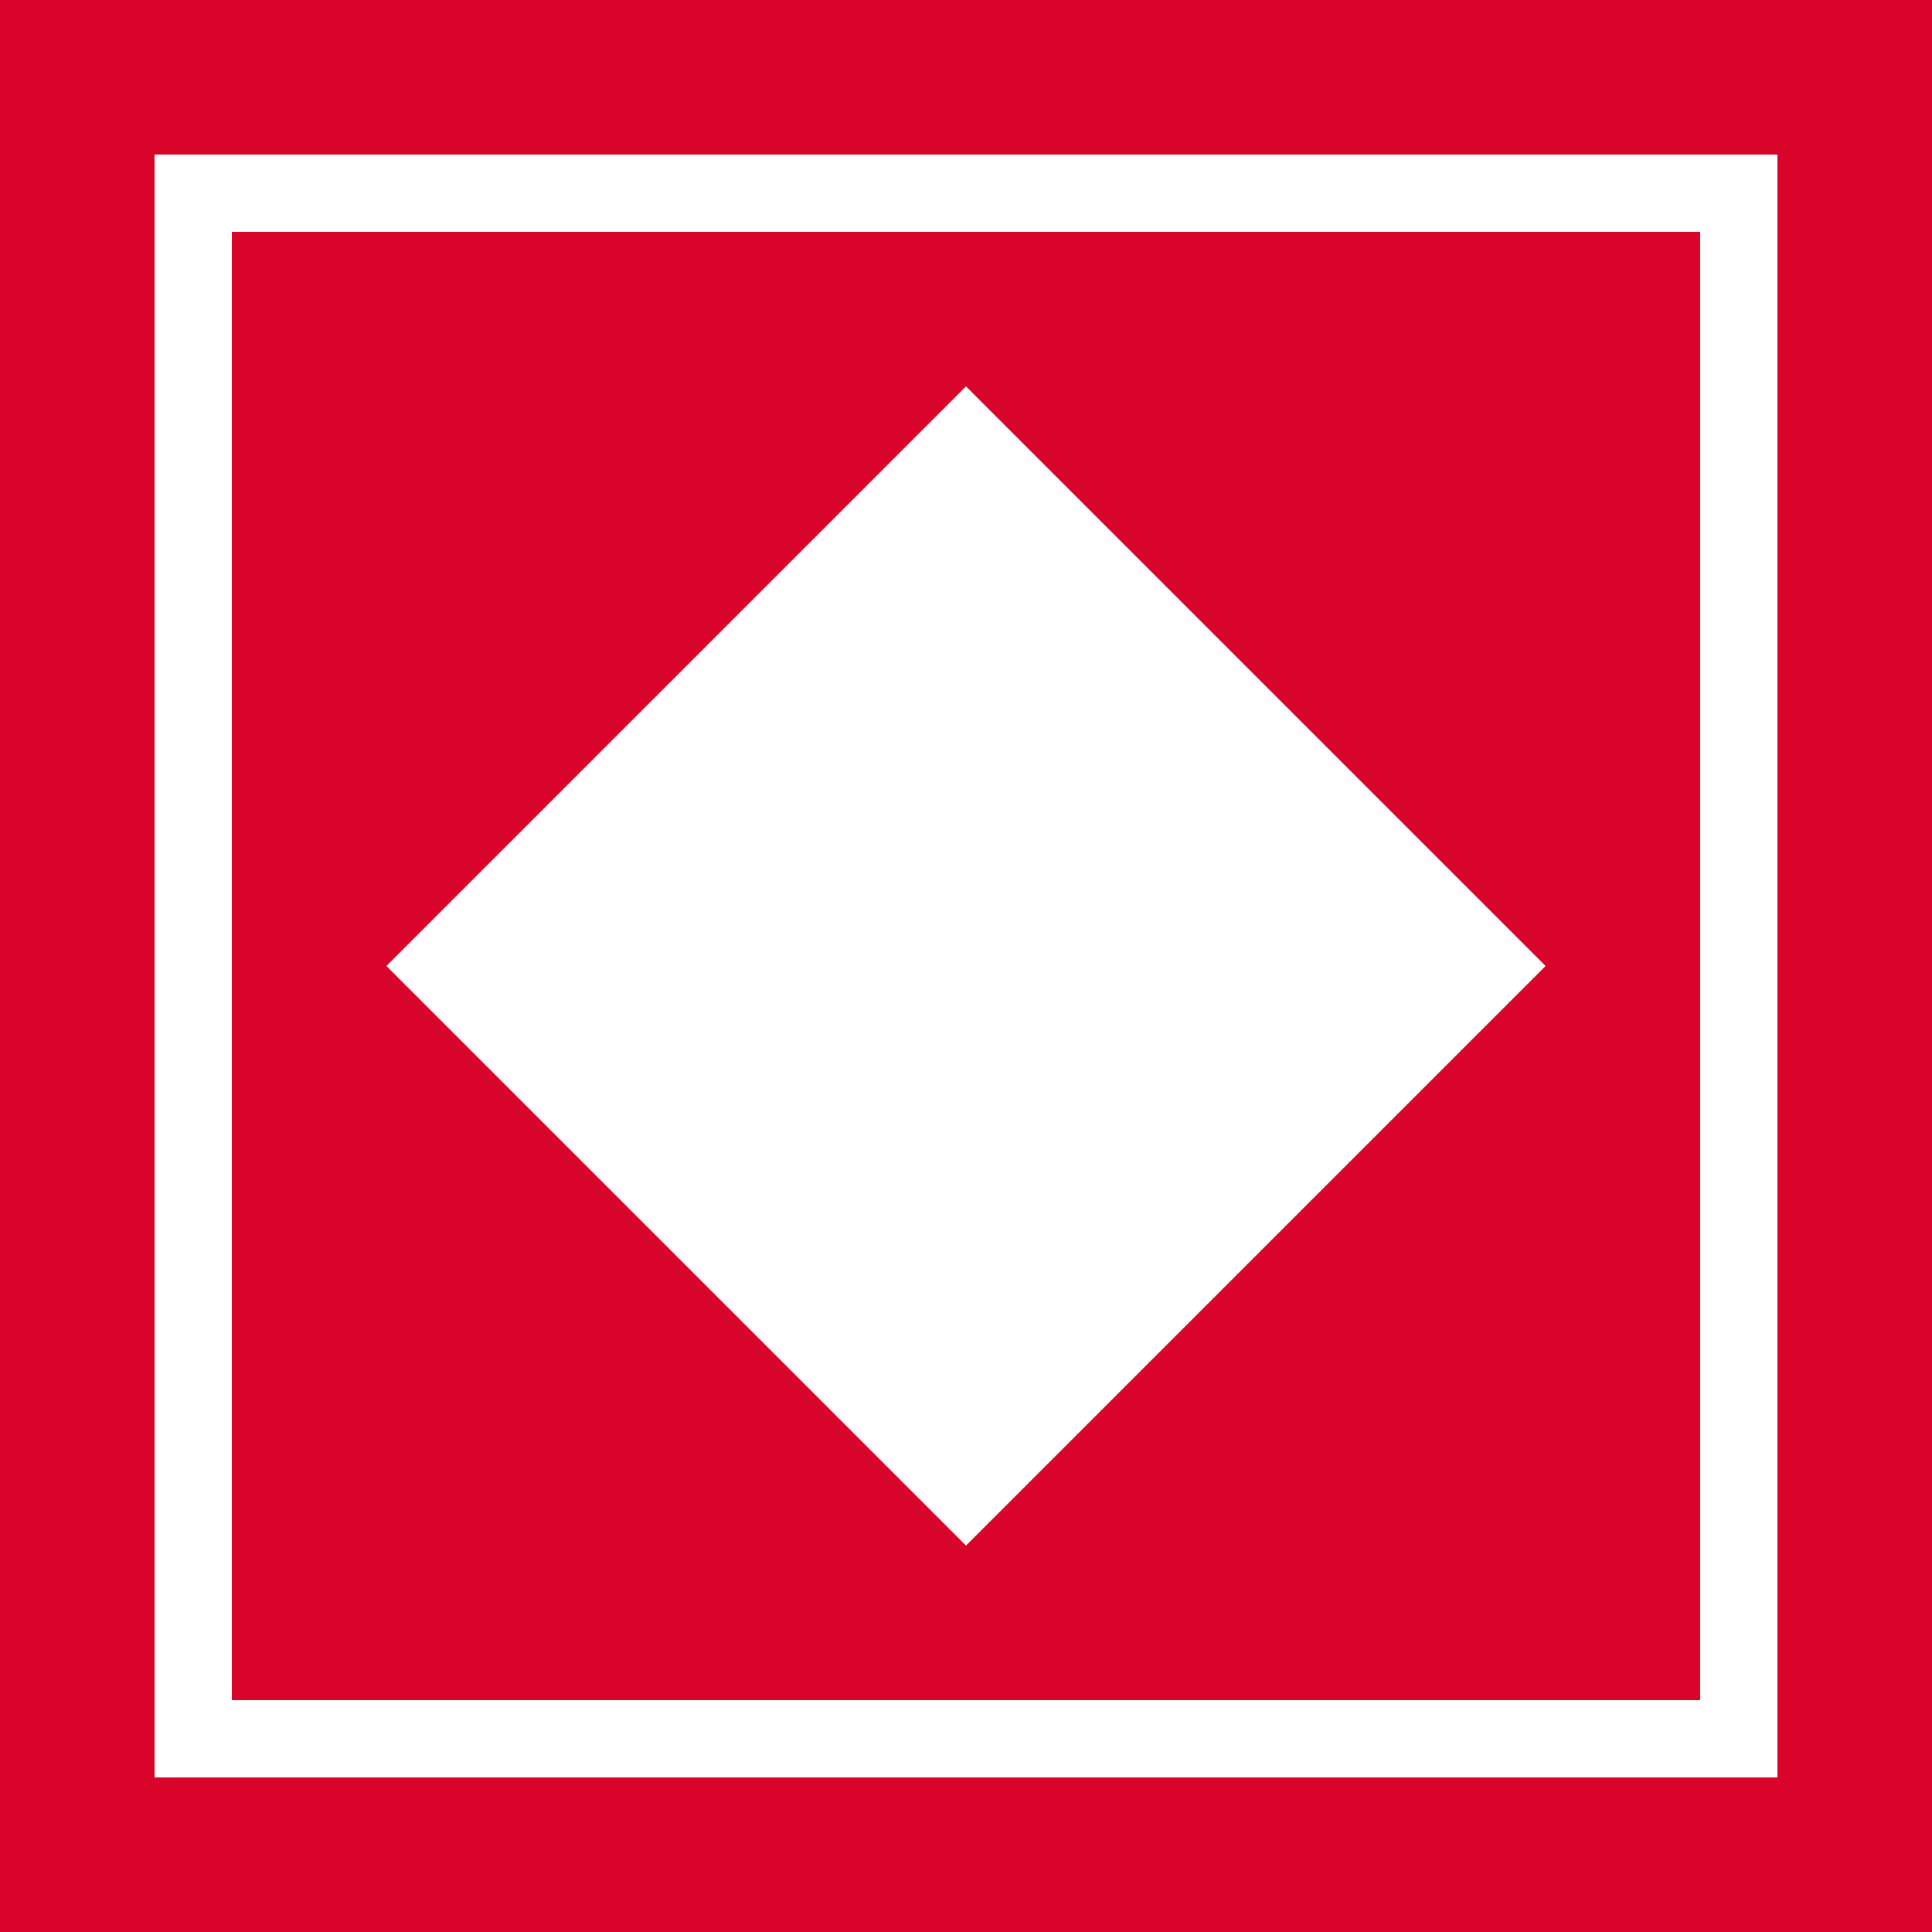
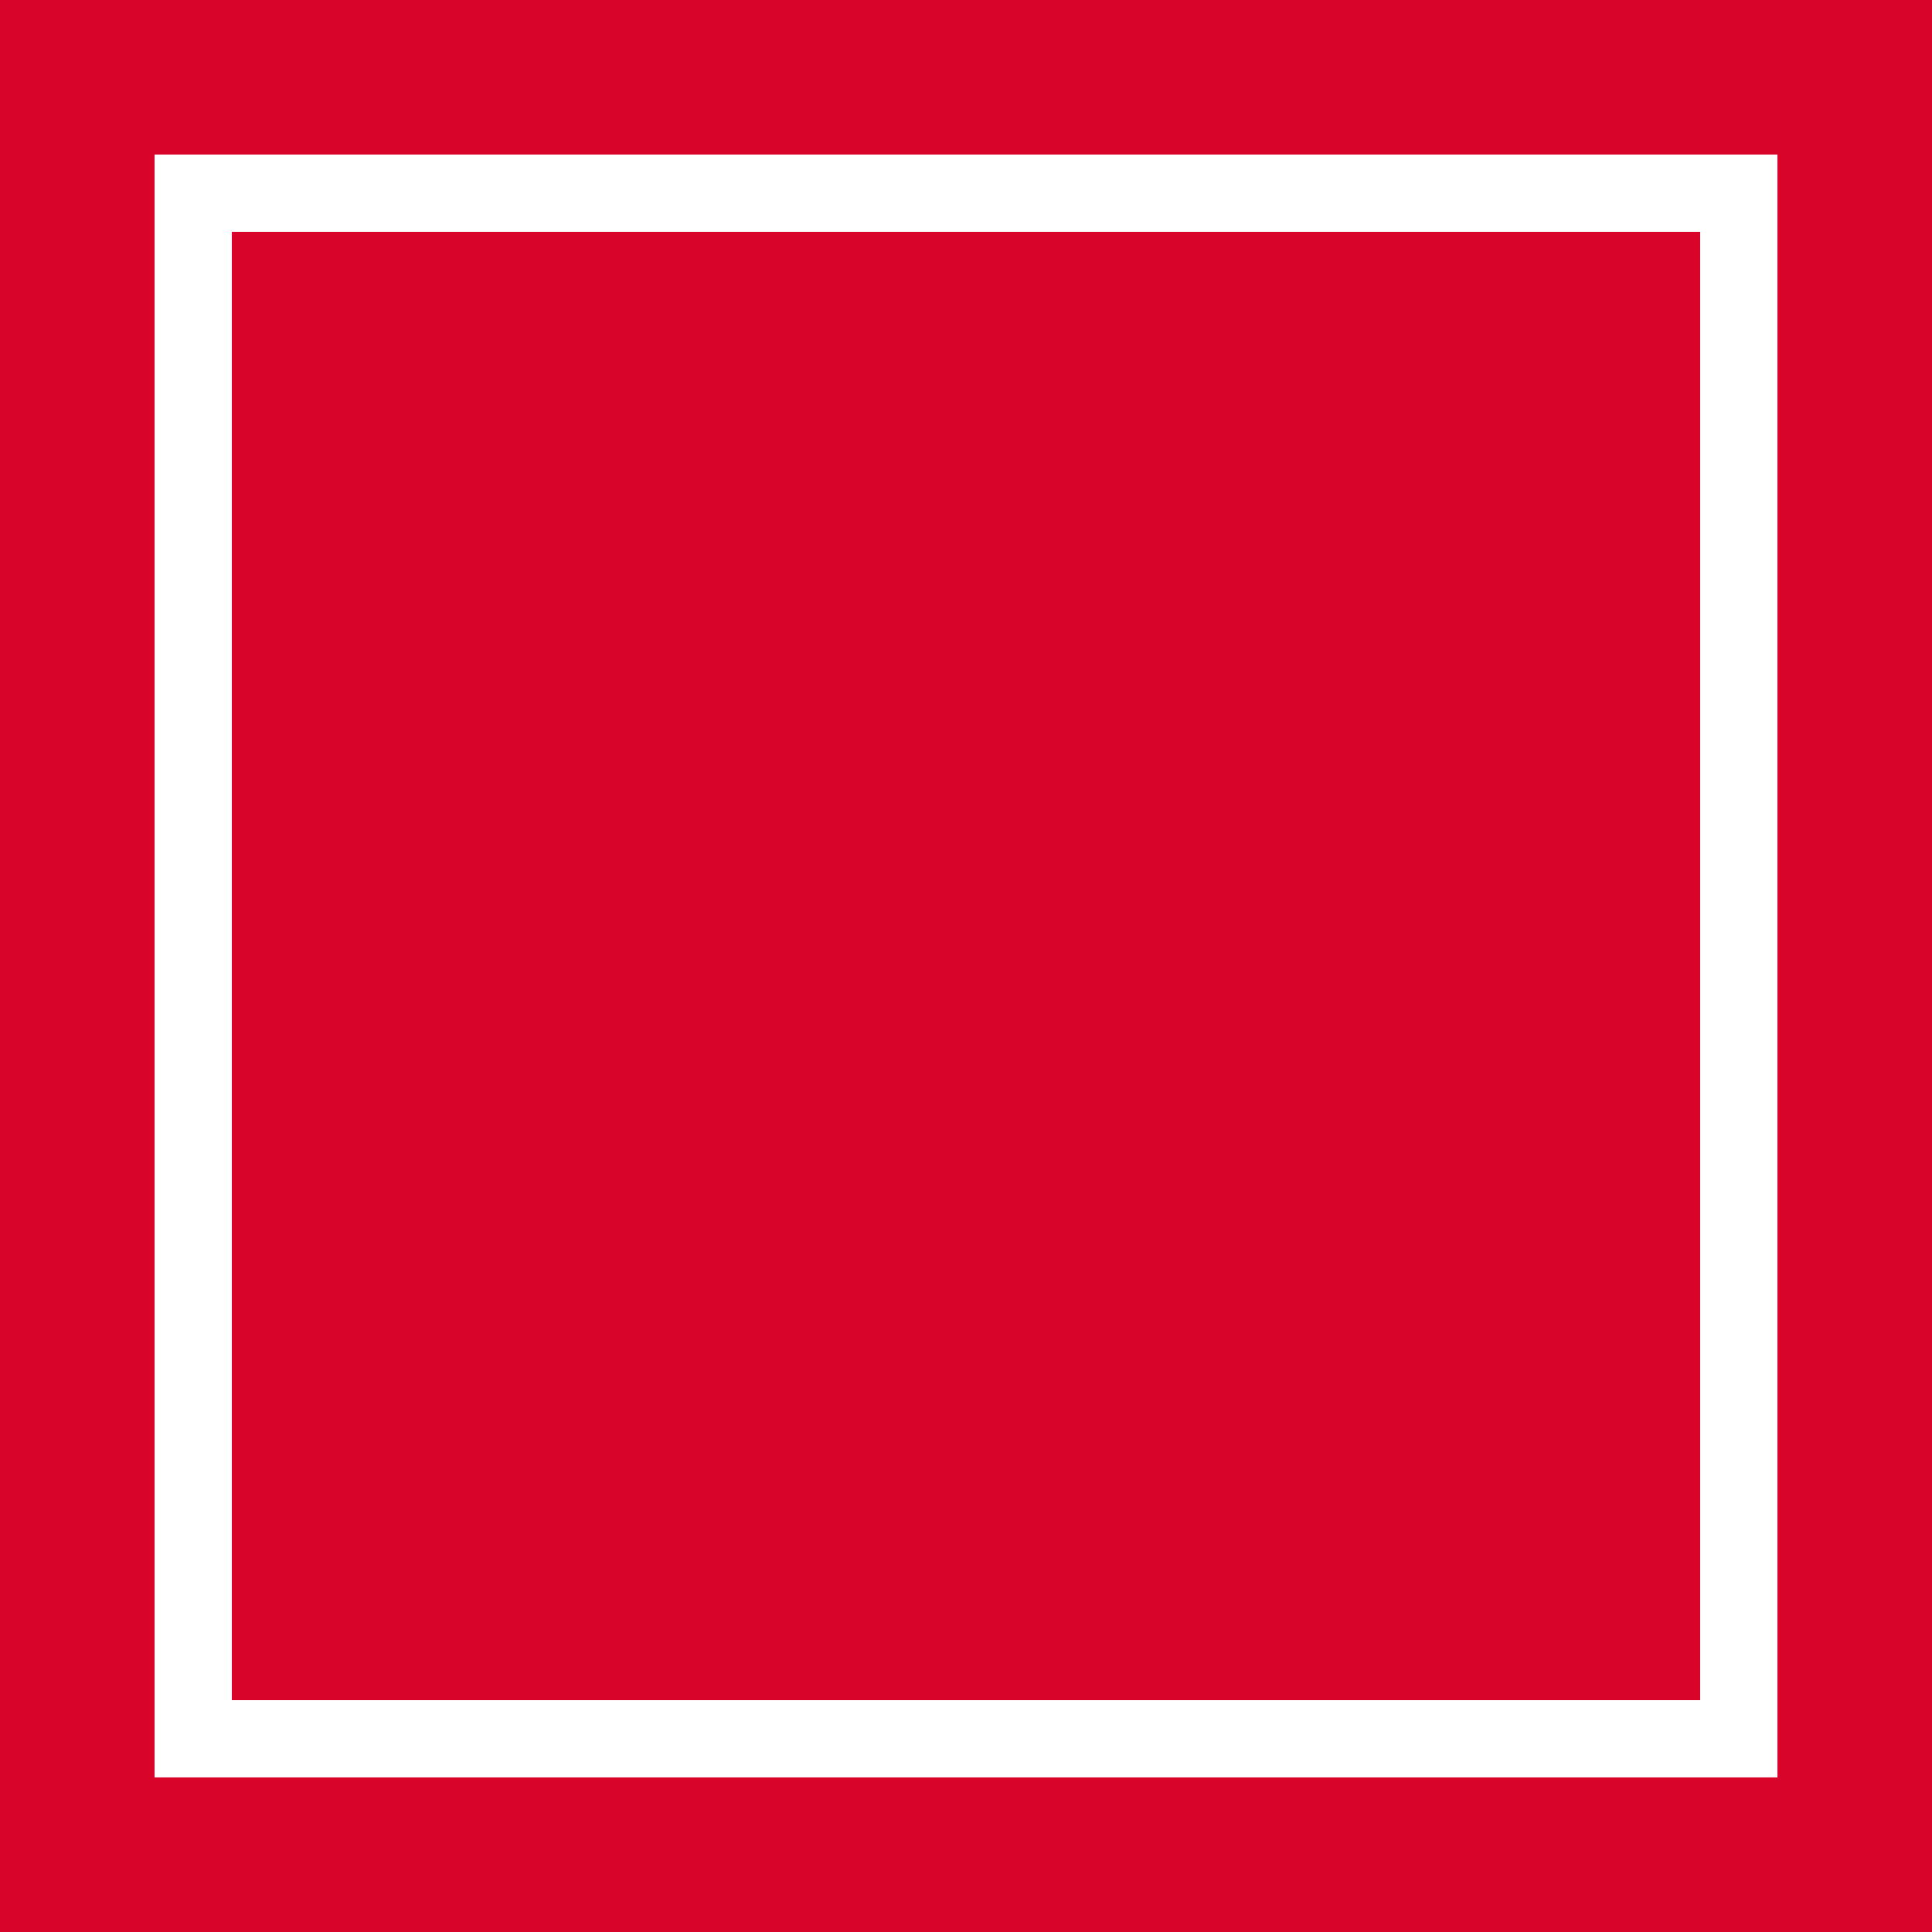
<svg xmlns="http://www.w3.org/2000/svg" width="100" height="100" viewBox="0 0 100 100">
  <rect width="100" height="100" fill="#d90429" />
-   <polygon points="50,20 80,50 50,80 20,50" fill="#fff" />
  <rect x="10" y="10" width="80" height="80" fill="none" stroke="#fff" stroke-width="4" />
</svg>